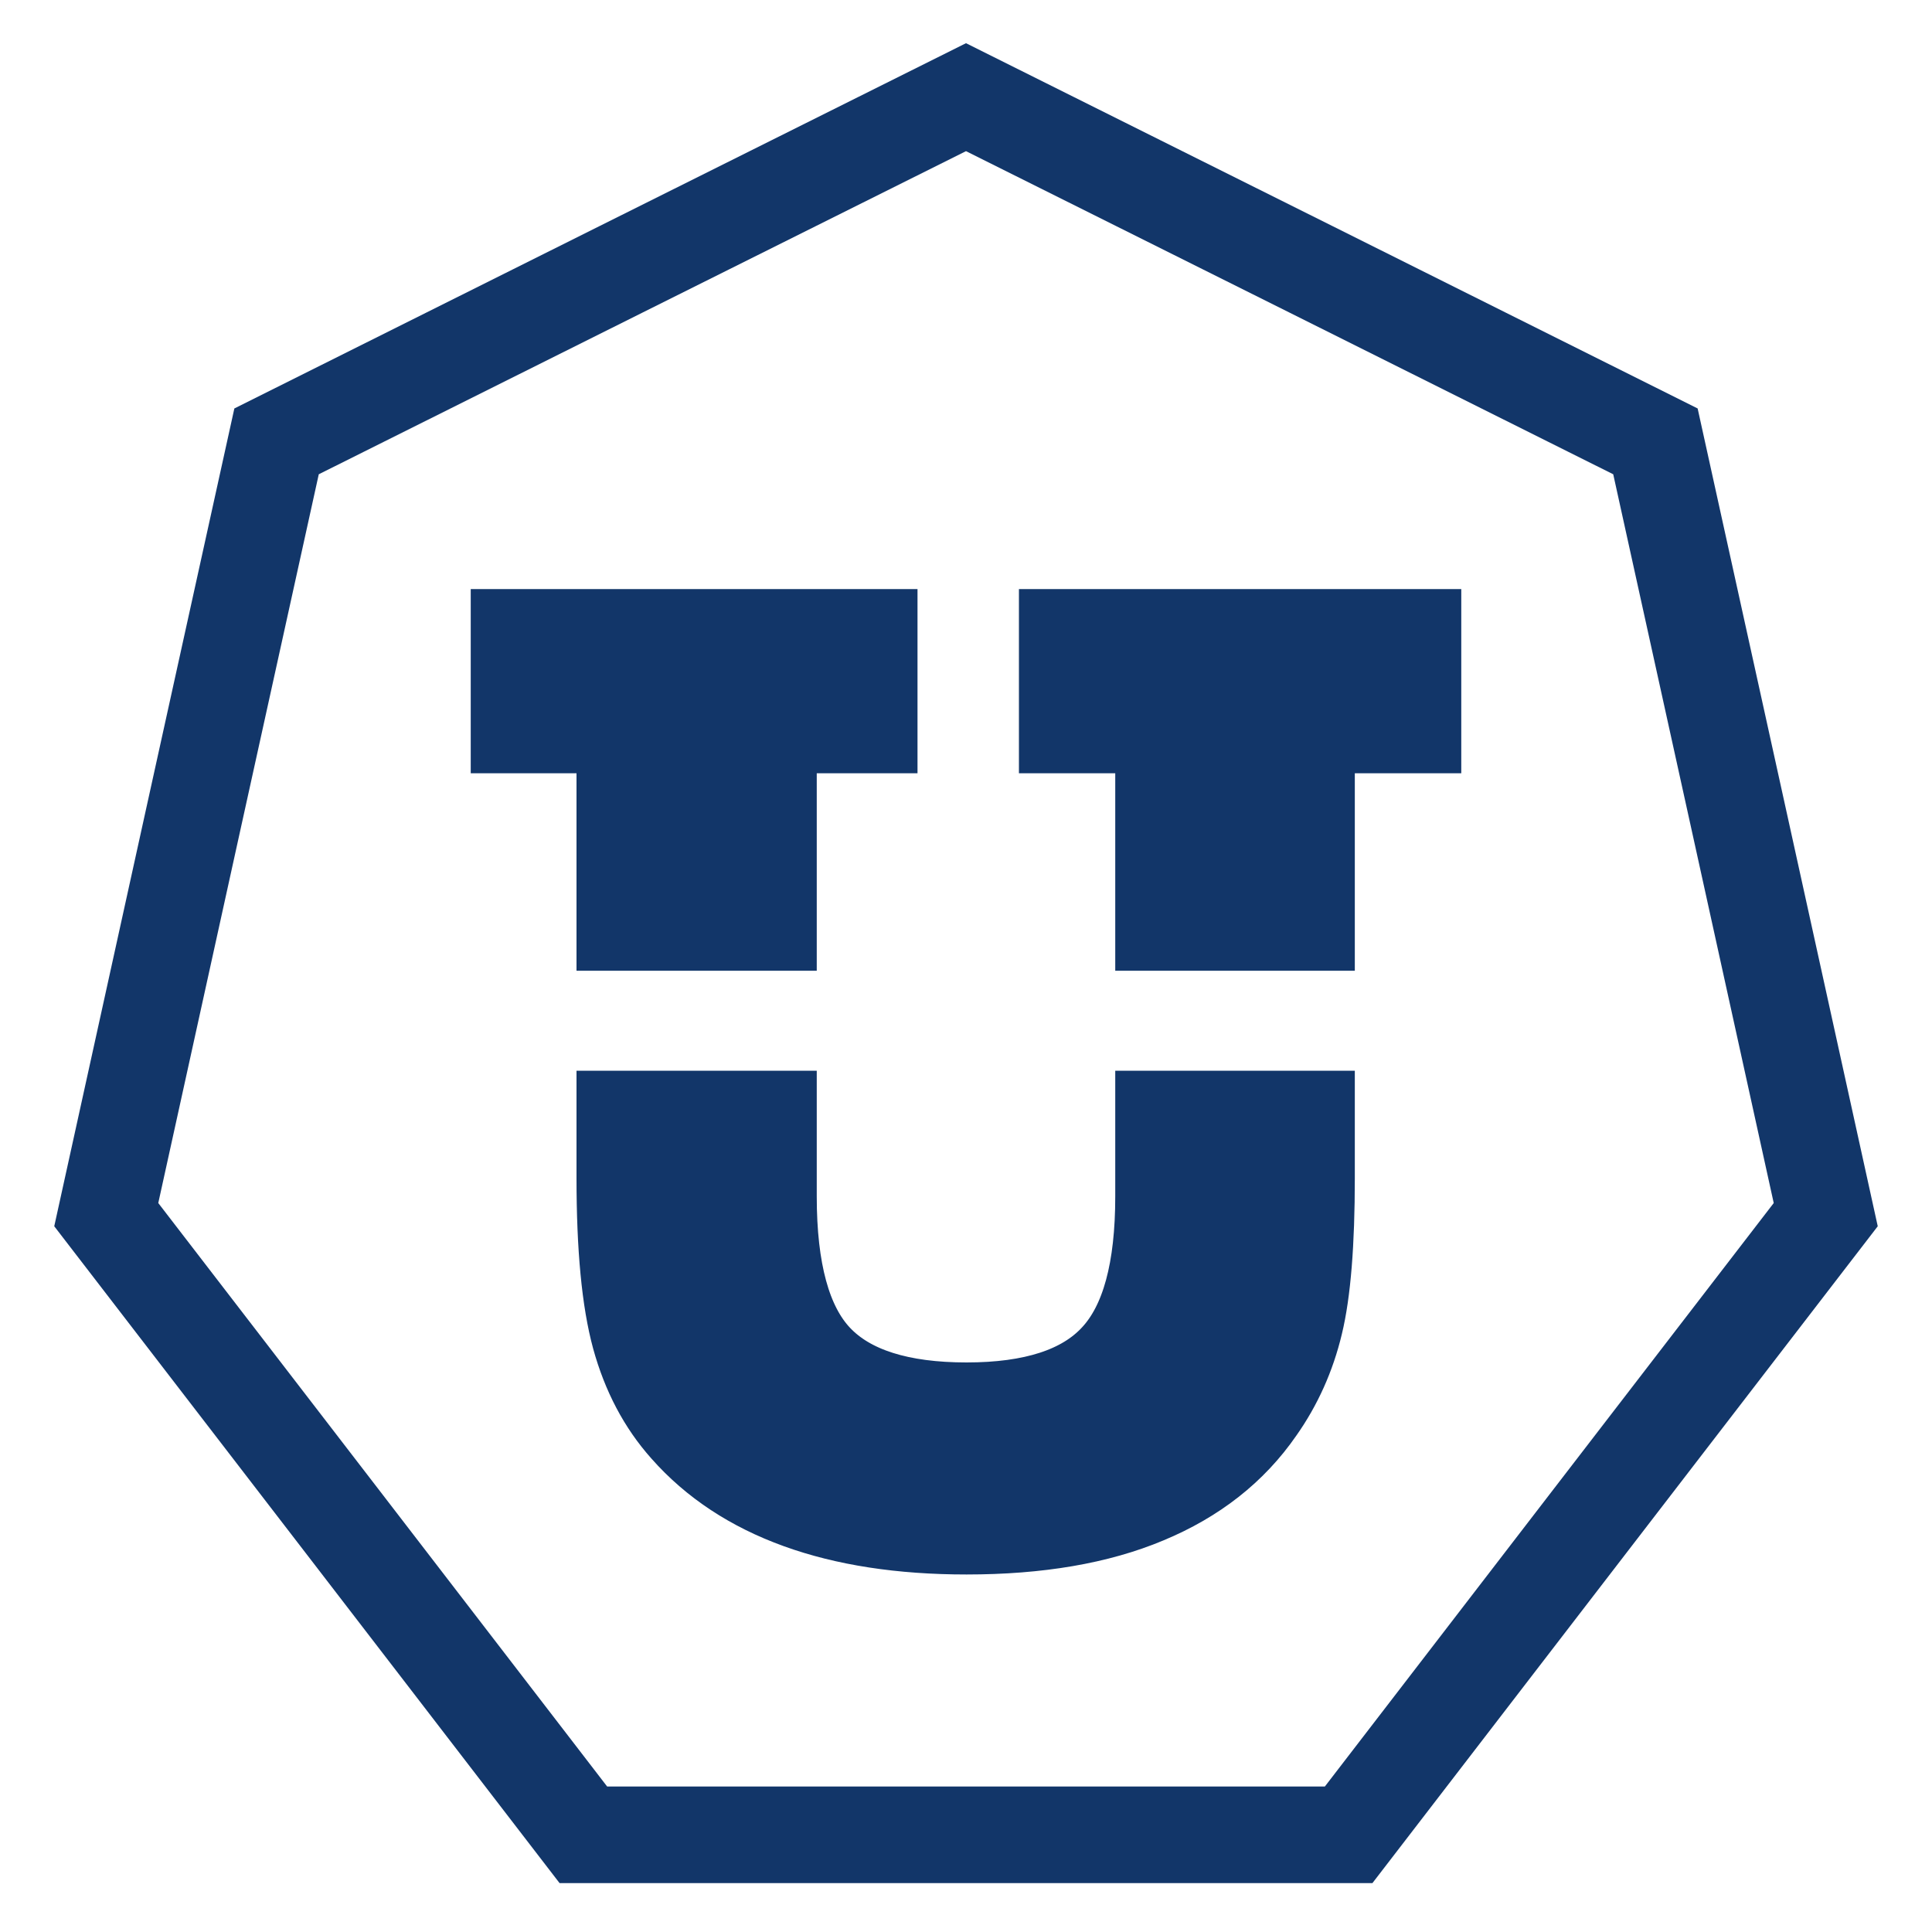
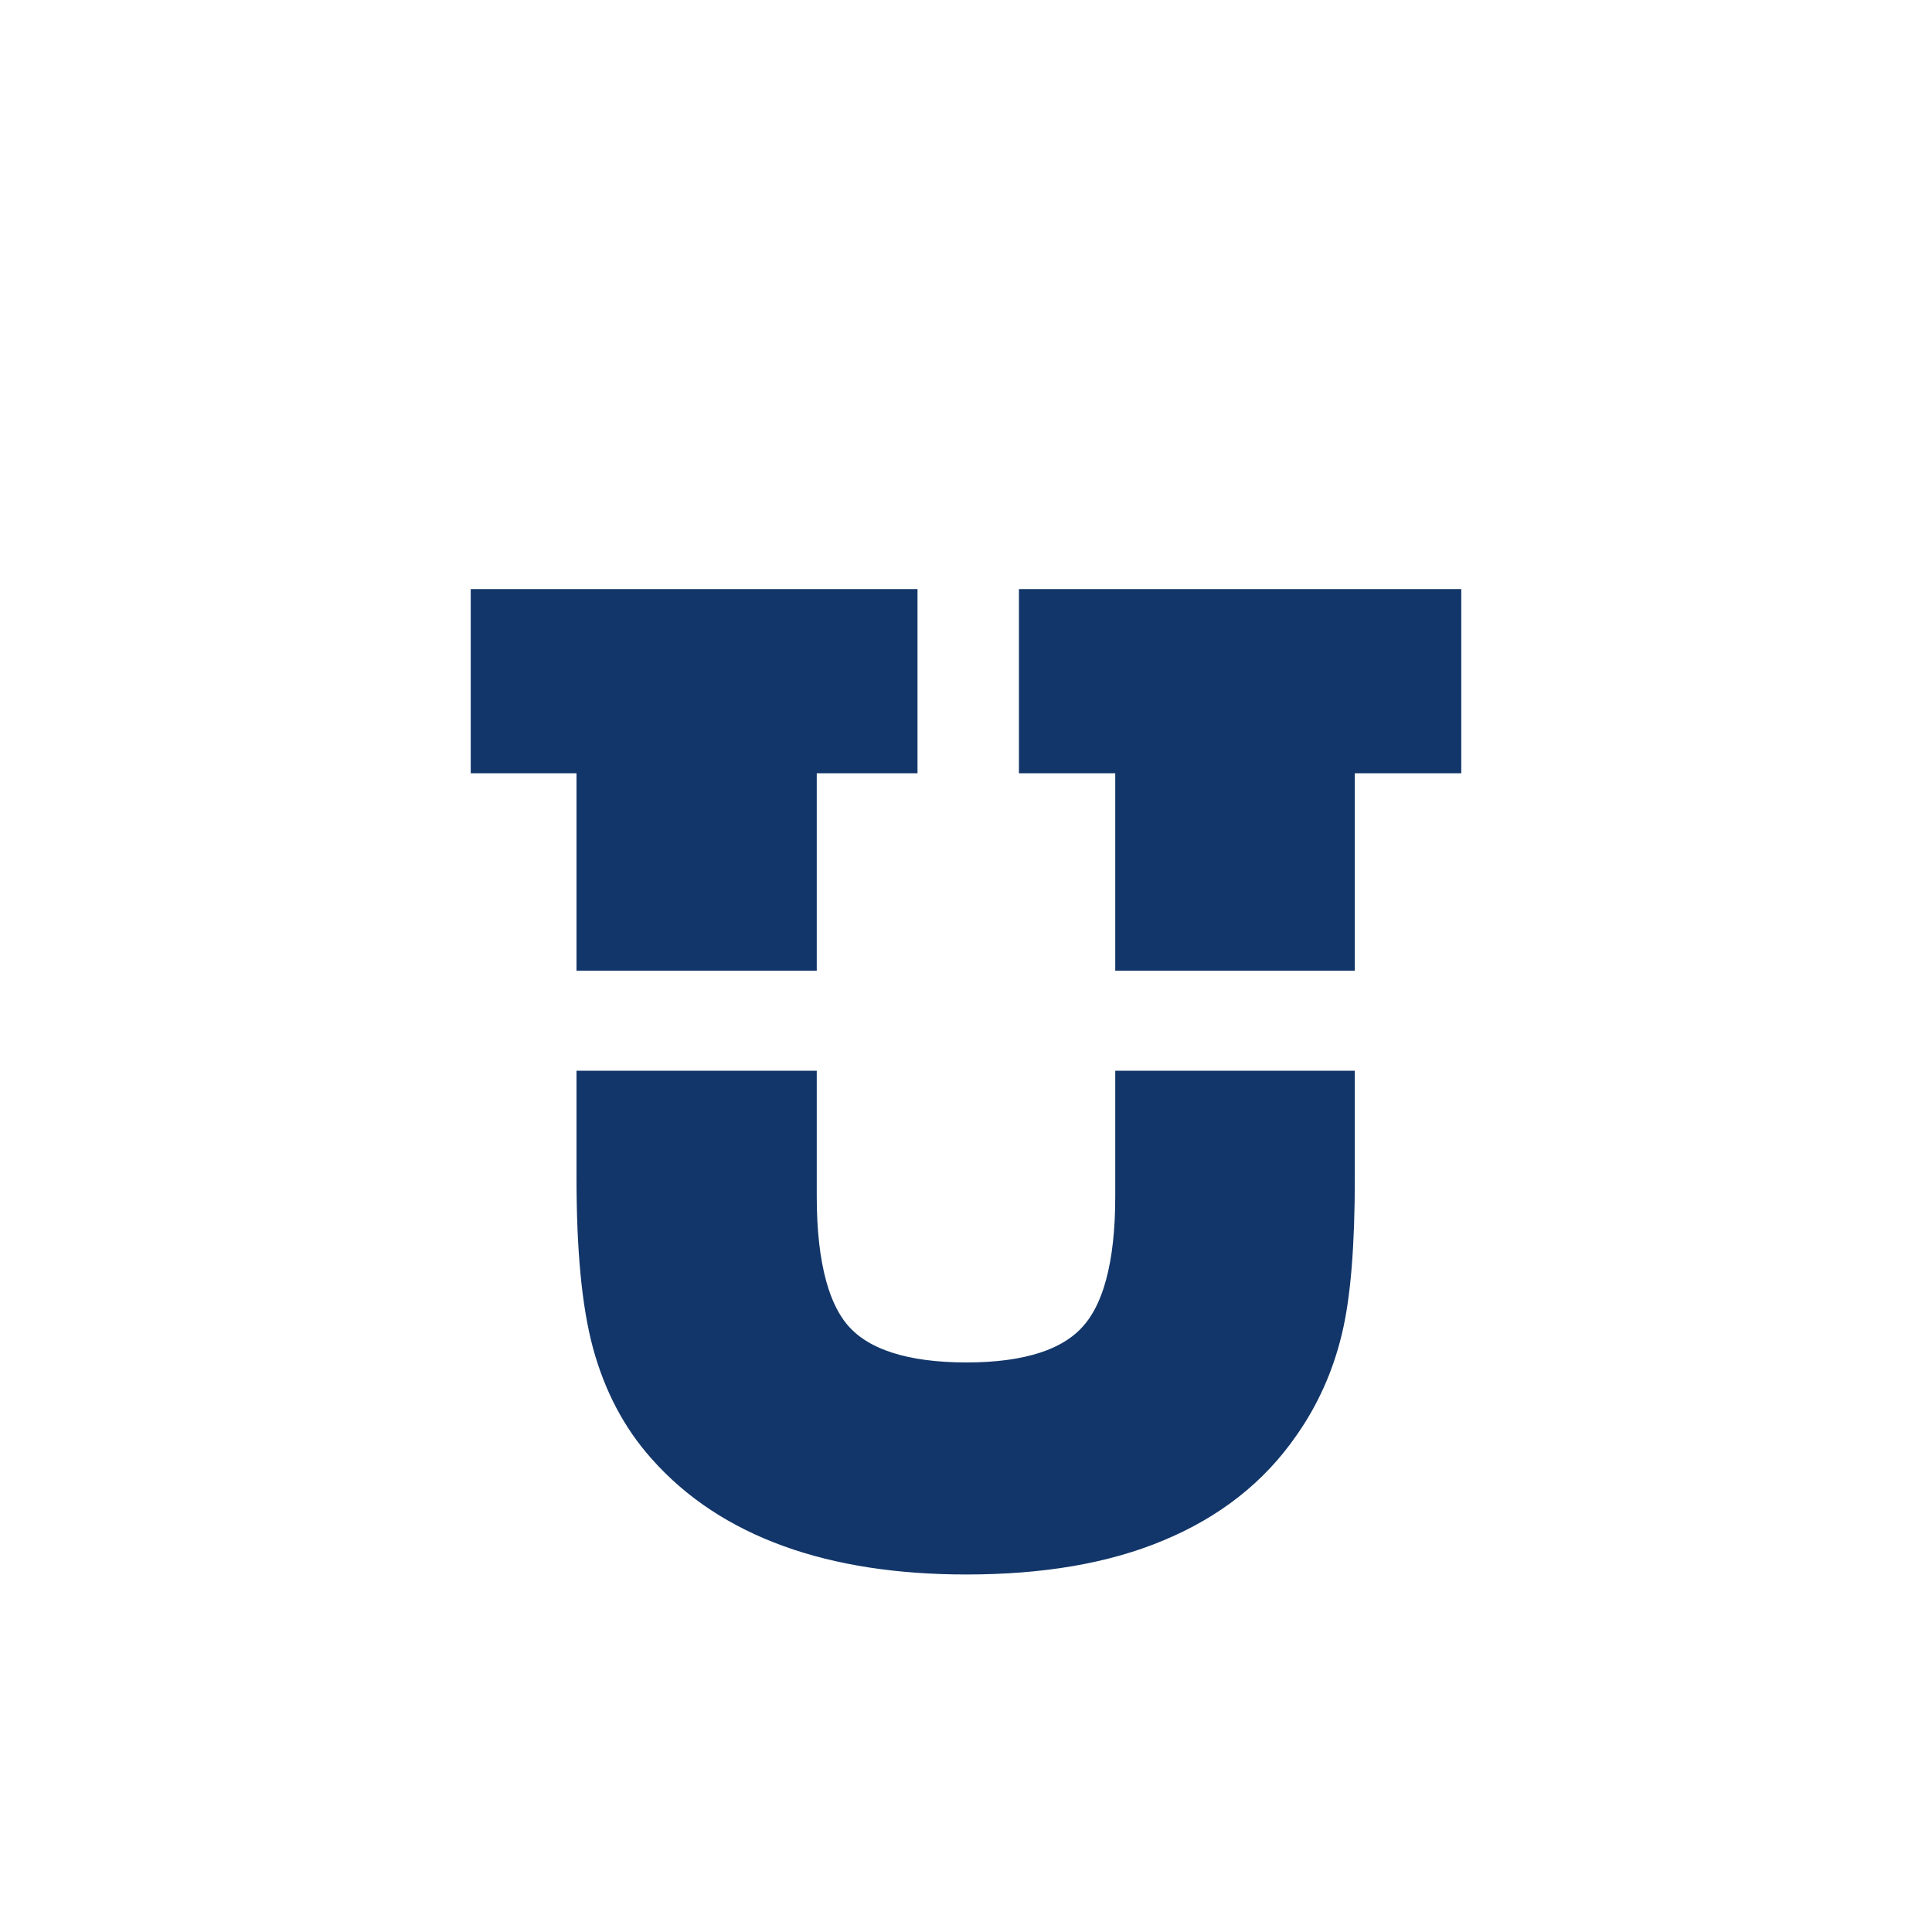
<svg xmlns="http://www.w3.org/2000/svg" xml:space="preserve" width="200px" height="200px" version="1.1" style="shape-rendering:geometricPrecision; text-rendering:geometricPrecision; image-rendering:optimizeQuality; fill-rule:evenodd; clip-rule:evenodd" viewBox="0 0 200 200">
  <defs>
    <style type="text/css">
   
    .str0 {stroke:#123669;stroke-width:10;stroke-miterlimit:22.926}
    .str1 {stroke:#123669;stroke-width:6;stroke-miterlimit:22.926}
    .fil0 {fill:none}
    .fil1 {fill:#123669}
   
  </style>
  </defs>
  <g id="Layer_x0020_1">
-     <polygon class="fil0 str0" points="100,10.06 135.69,27.87 171.37,45.69 180.19,85.71 189,125.74 164.3,157.84 139.61,189.94 100,189.94 60.39,189.94 35.7,157.84 11,125.74 19.81,85.71 28.63,45.69 64.31,27.87 " />
    <g>
      <path class="fil0 str1" d="M81.55 123.86c0,7.45 1.43,12.66 4.27,15.66 2.85,3.01 7.6,4.52 14.24,4.52 6.61,0 11.32,-1.53 14.14,-4.58 2.85,-3.05 4.25,-8.24 4.25,-15.6l0 -10.02 18.8 0 0 8.1c0,6.8 -0.41,11.96 -1.26,15.47 -0.84,3.51 -2.27,6.67 -4.25,9.48 -3.01,4.36 -7.16,7.6 -12.45,9.8 -5.26,2.21 -11.68,3.3 -19.23,3.3 -6.88,0 -12.84,-0.92 -17.9,-2.75 -5.07,-1.83 -9.25,-4.58 -12.48,-8.24 -2.51,-2.81 -4.29,-6.21 -5.38,-10.17 -1.09,-3.99 -1.62,-9.61 -1.62,-16.89l0 -8.1 18.87 0 0 10.02zm36.9 -26.37l0 -20.44 -9.97 0 0 -13.07 39.79 0 0 13.07 -11.02 0 0 20.44 -18.8 0zm-55.77 0l0 -20.44 -10.95 0 0 -13.07 40.25 0 0 13.07 -10.43 0 0 20.44 -18.87 0z" />
      <path id="_1" class="fil1" d="M81.55 123.86c0,7.45 1.43,12.66 4.27,15.66 2.85,3.01 7.6,4.52 14.24,4.52 6.61,0 11.32,-1.53 14.14,-4.58 2.85,-3.05 4.25,-8.24 4.25,-15.6l0 -10.02 18.8 0 0 8.1c0,6.8 -0.41,11.96 -1.26,15.47 -0.84,3.51 -2.27,6.67 -4.25,9.48 -3.01,4.36 -7.16,7.6 -12.45,9.8 -5.26,2.21 -11.68,3.3 -19.23,3.3 -6.88,0 -12.84,-0.92 -17.9,-2.75 -5.07,-1.83 -9.25,-4.58 -12.48,-8.24 -2.51,-2.81 -4.29,-6.21 -5.38,-10.17 -1.09,-3.99 -1.62,-9.61 -1.62,-16.89l0 -8.1 18.87 0 0 10.02zm36.9 -26.37l0 -20.44 -9.97 0 0 -13.07 39.79 0 0 13.07 -11.02 0 0 20.44 -18.8 0zm-55.77 0l0 -20.44 -10.95 0 0 -13.07 40.25 0 0 13.07 -10.43 0 0 20.44 -18.87 0z" />
    </g>
  </g>
</svg>